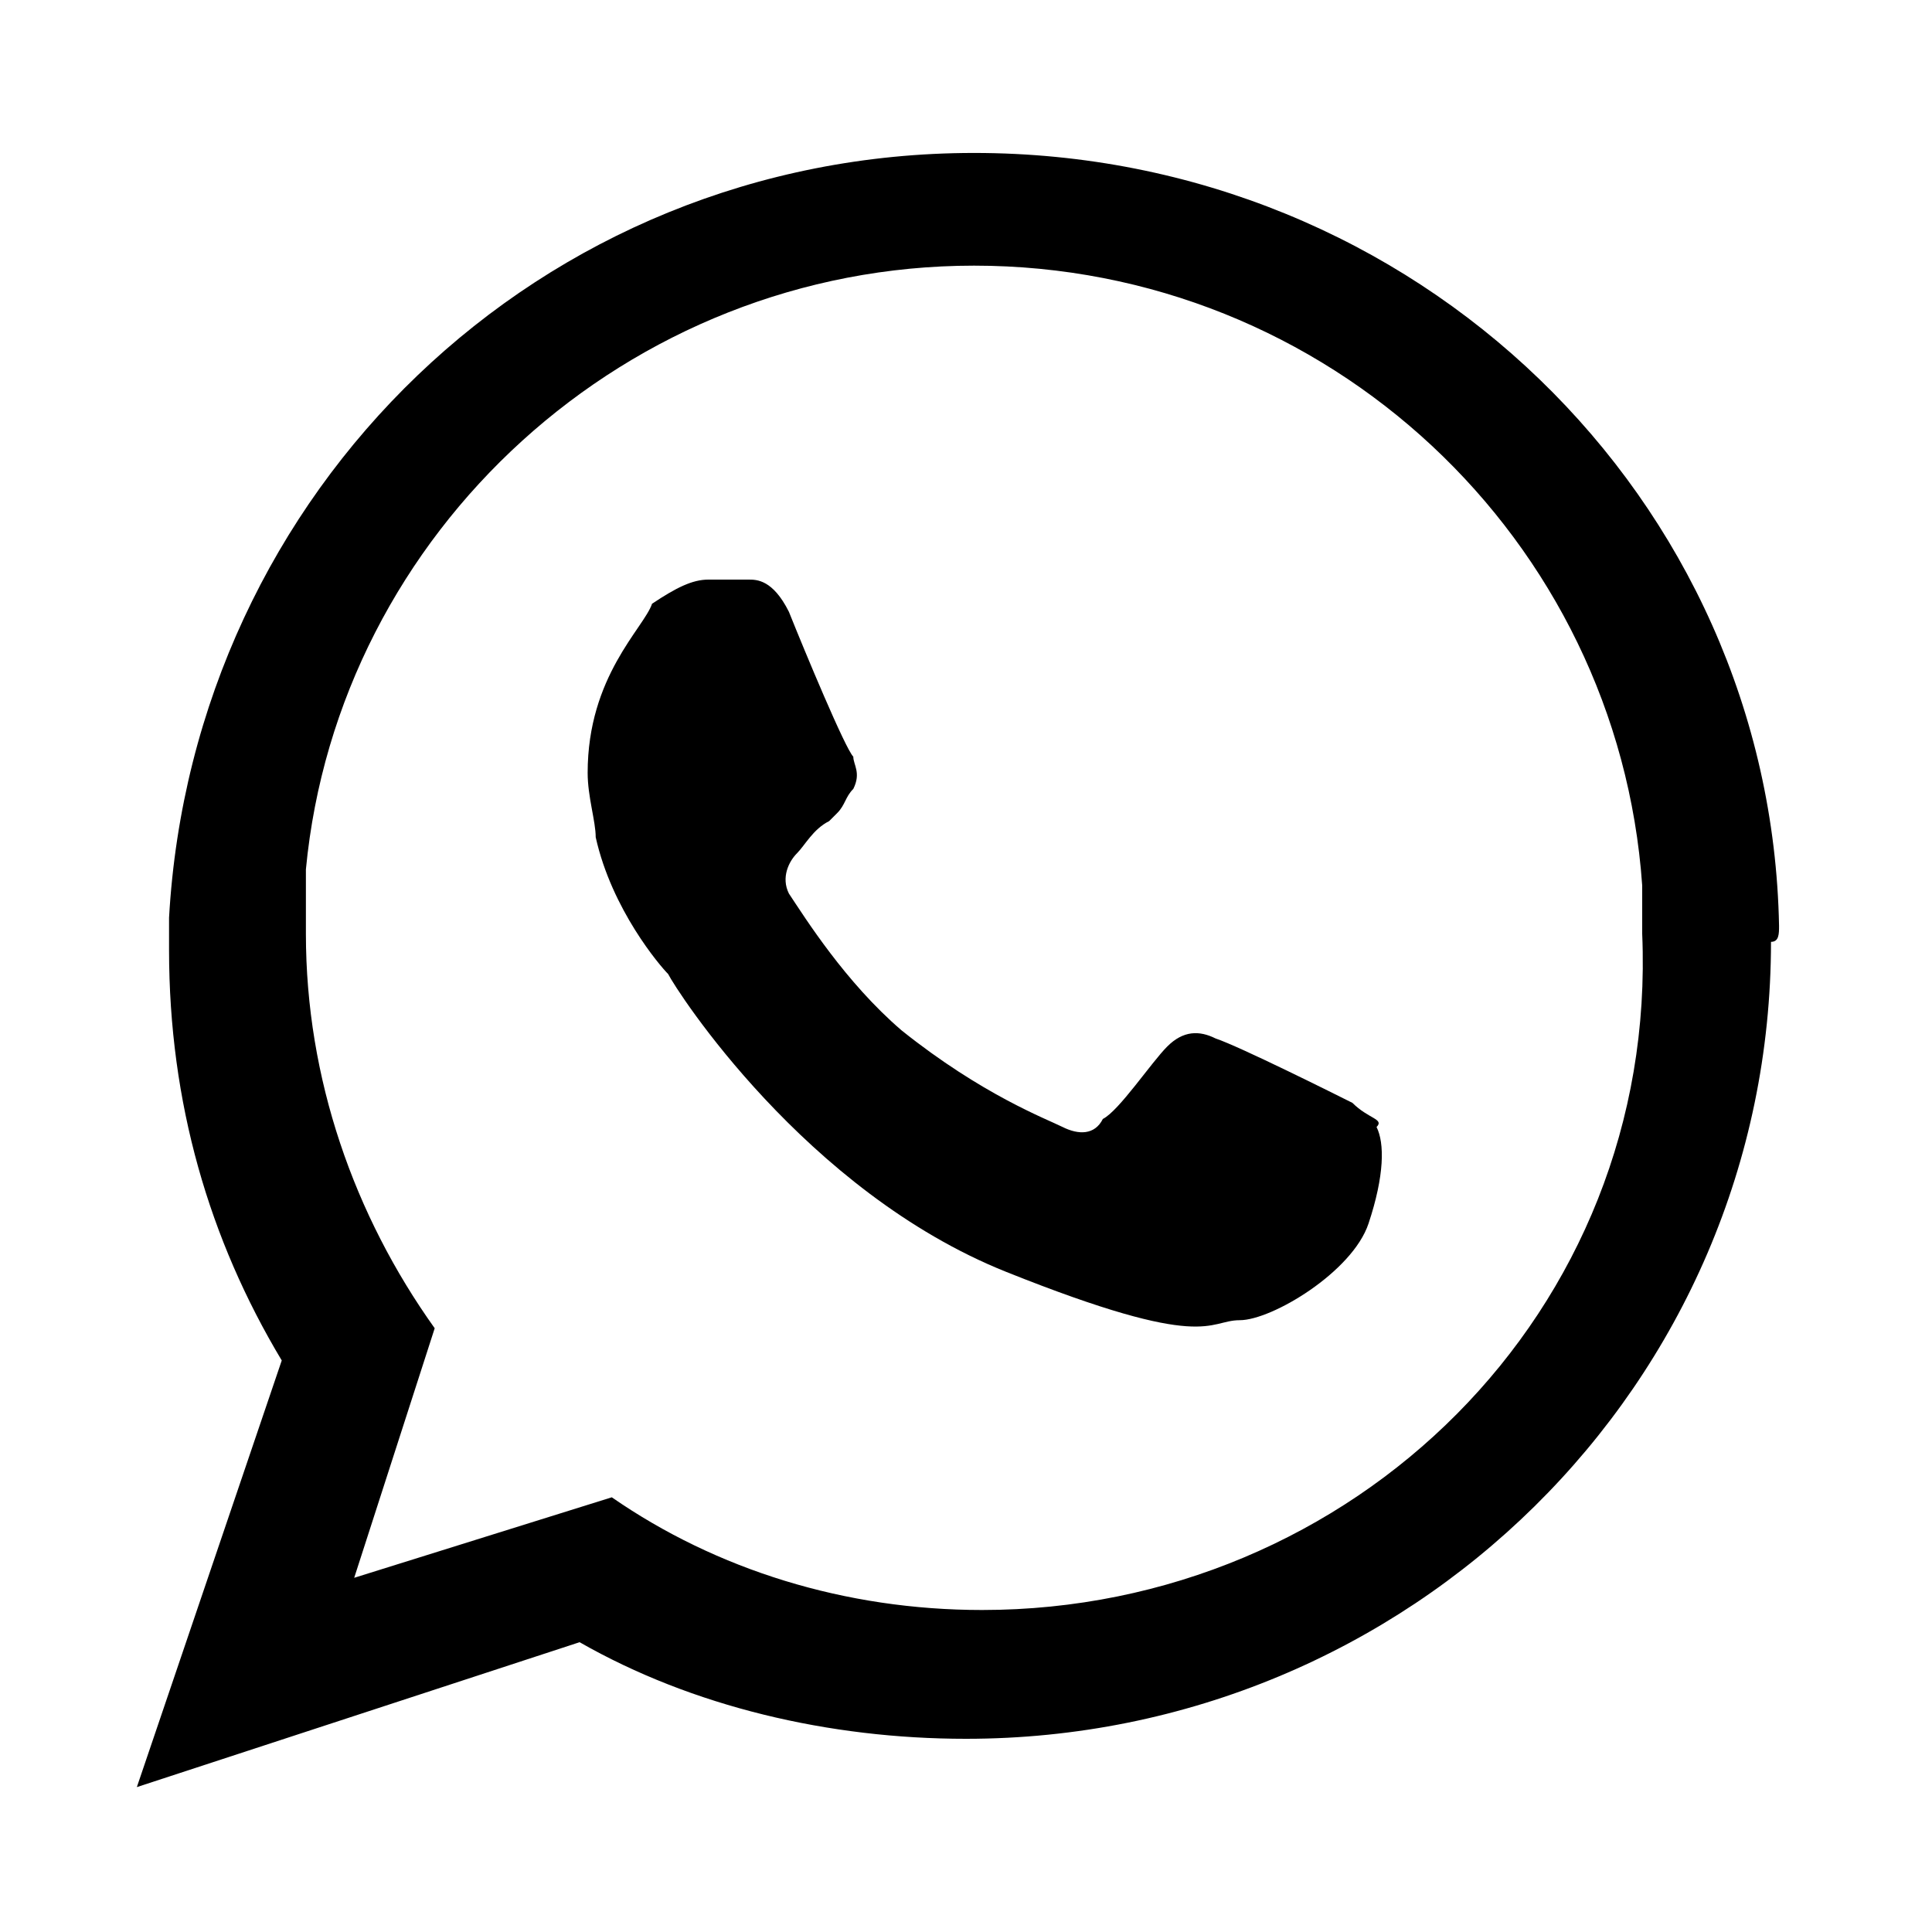
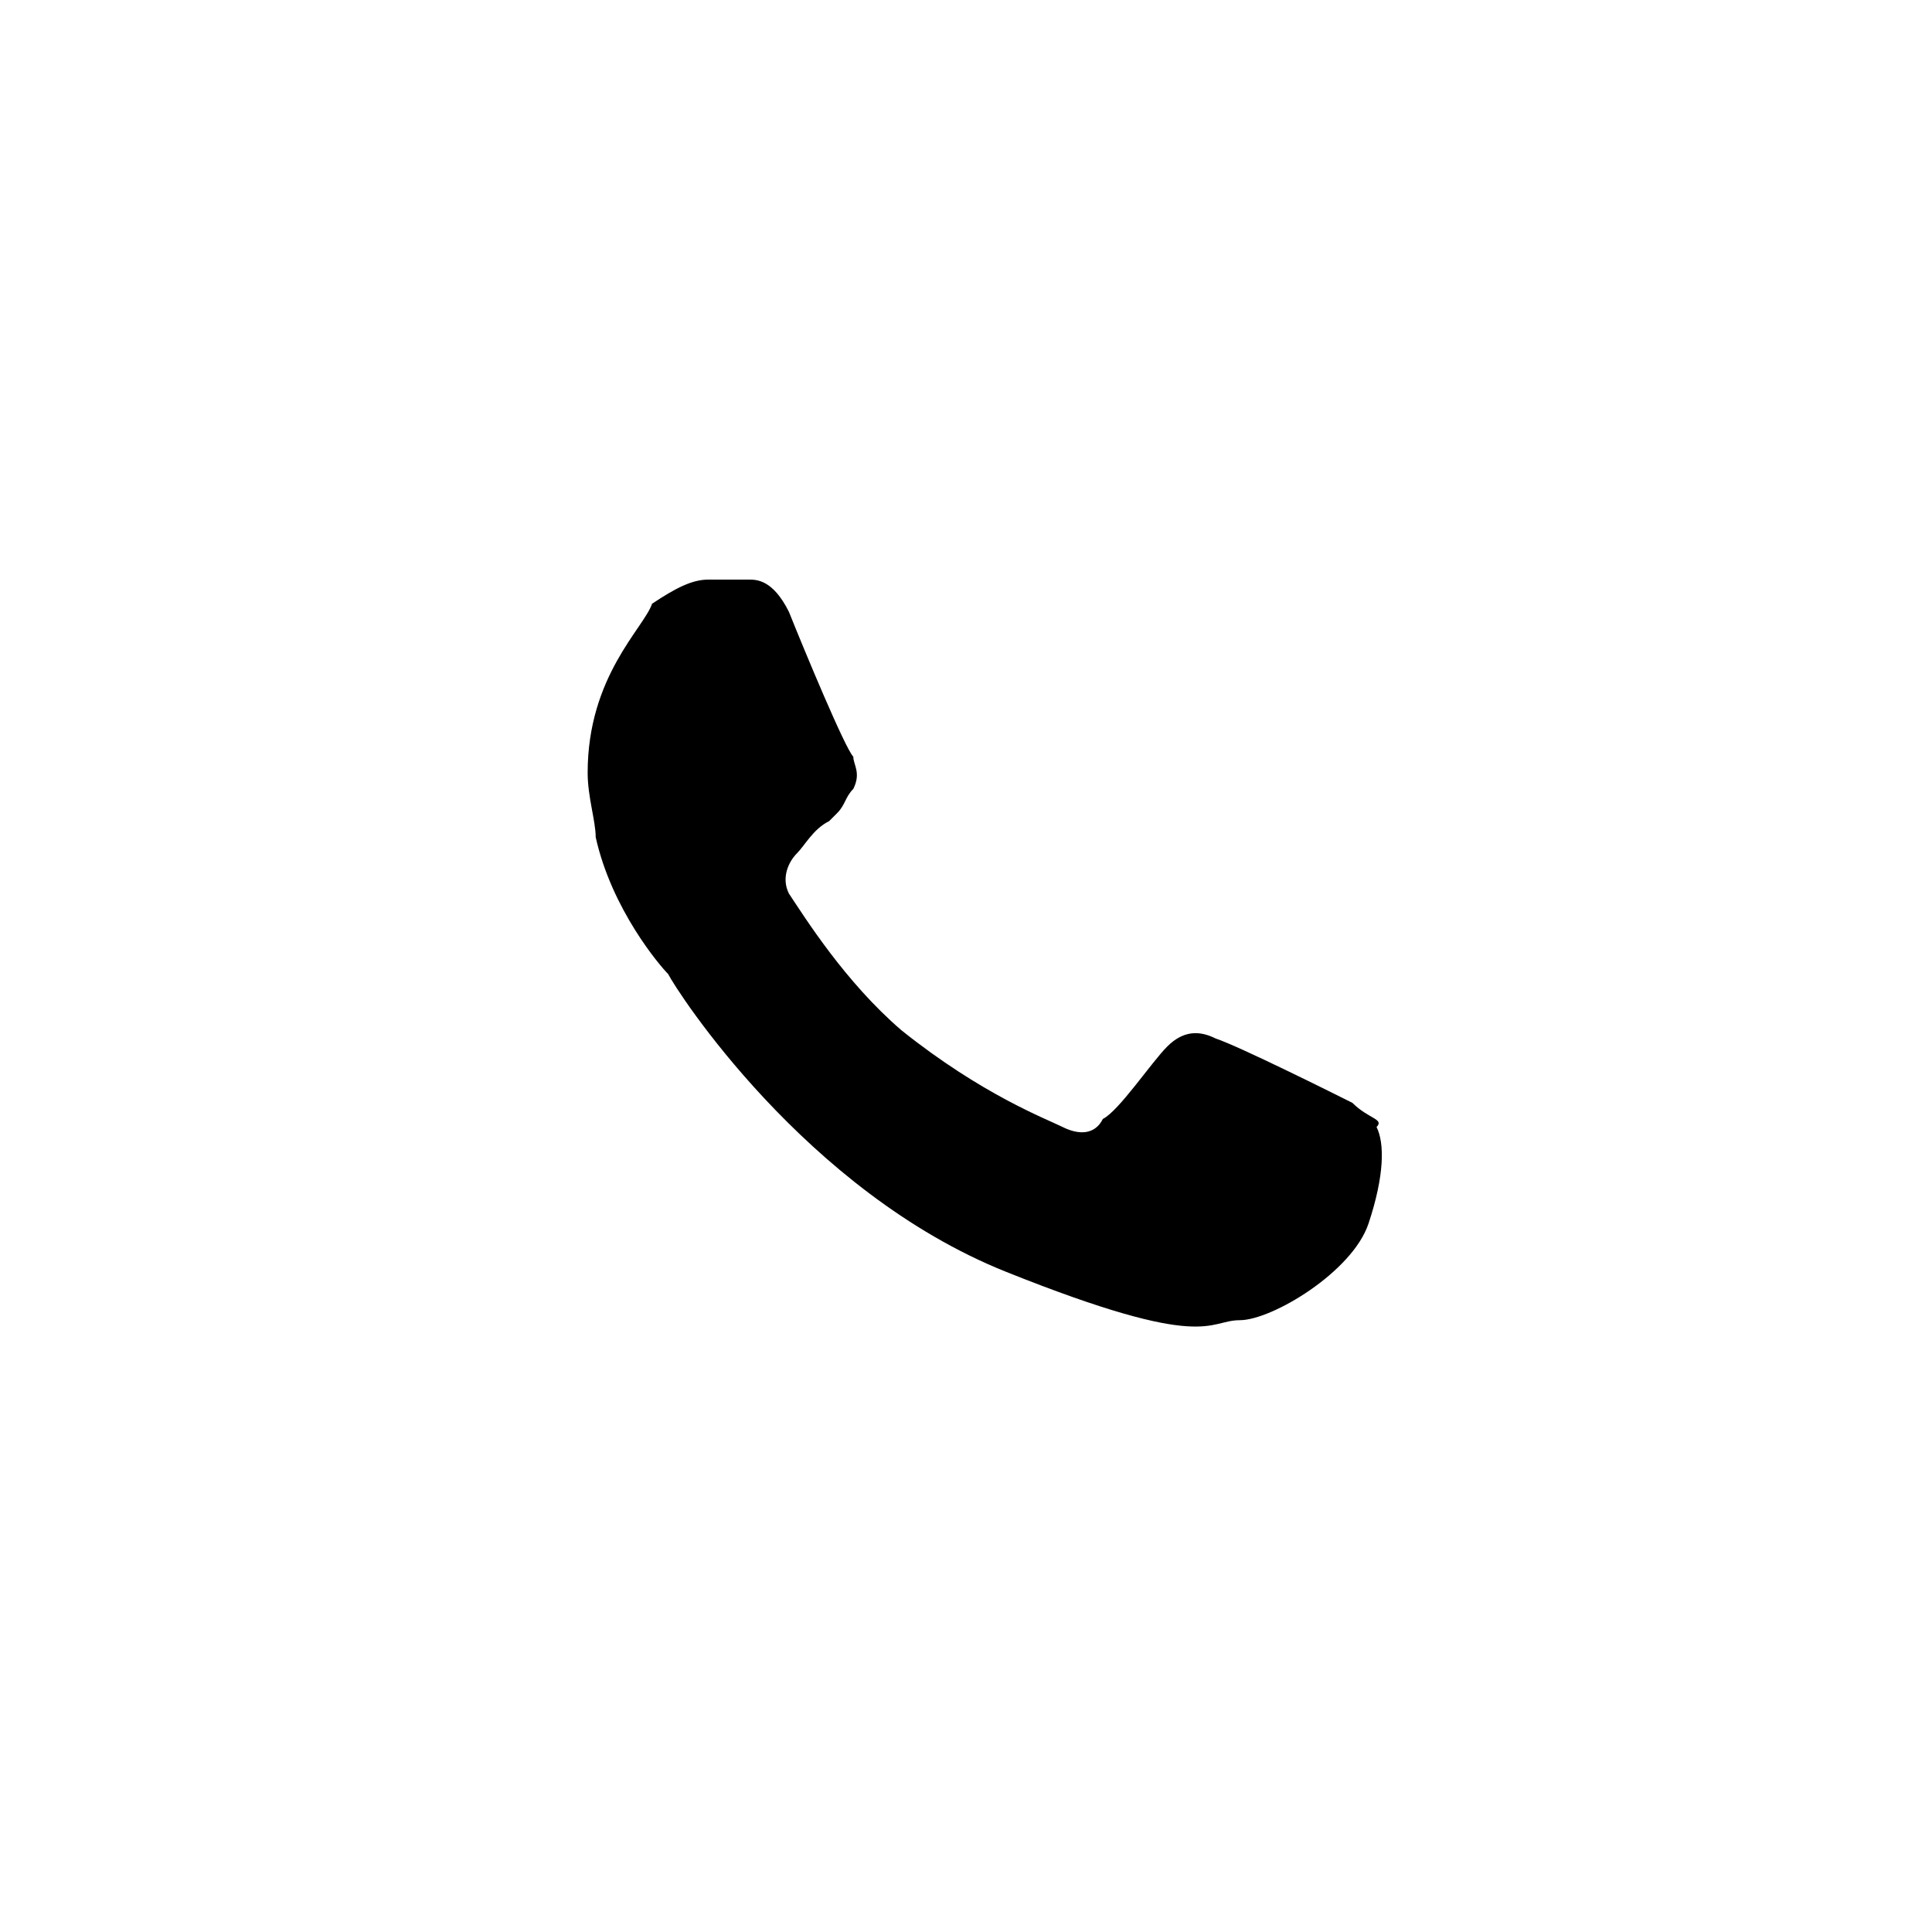
<svg xmlns="http://www.w3.org/2000/svg" version="1.1" id="Layer_1" x="0px" y="0px" viewBox="0 0 24 24" style="enable-background:new 0 0 24 24;" xml:space="preserve">
  <style type="text/css">
	.st0{fill-rule:evenodd;clip-rule:evenodd;}
</style>
  <g>
    <g>
      <g>
-         <path class="st0" d="M22.1,11.5c-0.1-5.3-4.5-9.6-10-9.6c-5.4,0-9.7,4.2-10,9.5c0,0.1,0,0.3,0,0.4c0,1.9,0.5,3.6,1.4,5.1     l-1.8,5.3l5.5-1.8c1.4,0.8,3.1,1.2,4.8,1.2c5.5,0,10-4.4,10-9.9C22.1,11.7,22.1,11.6,22.1,11.5z M12.2,20c-1.7,0-3.3-0.5-4.6-1.4     l-3.2,1l1-3.1c-1-1.4-1.6-3.1-1.6-4.9c0-0.3,0-0.5,0-0.8c0.4-4.2,4-7.5,8.3-7.5c4.4,0,8,3.4,8.3,7.7c0,0.2,0,0.4,0,0.6     C20.6,16.3,16.8,20,12.2,20z" />
-       </g>
+         </g>
    </g>
    <g>
      <g>
        <path class="st0" d="M16.8,13.7c-0.2-0.1-1.4-0.7-1.7-0.8c-0.2-0.1-0.4-0.1-0.6,0.1c-0.2,0.2-0.6,0.8-0.8,0.9     c-0.1,0.2-0.3,0.2-0.5,0.1c-0.2-0.1-1-0.4-2-1.2c-0.7-0.6-1.2-1.4-1.4-1.7c-0.1-0.2,0-0.4,0.1-0.5c0.1-0.1,0.2-0.3,0.4-0.4     c0,0,0.1-0.1,0.1-0.1c0.1-0.1,0.1-0.2,0.2-0.3c0.1-0.2,0-0.3,0-0.4c-0.1-0.1-0.6-1.3-0.8-1.8C9.6,7.2,9.4,7.2,9.3,7.2     c-0.1,0-0.3,0-0.5,0c-0.2,0-0.4,0.1-0.7,0.3C8,7.8,7.3,8.4,7.3,9.6c0,0.3,0.1,0.6,0.1,0.8c0.2,0.9,0.8,1.6,0.9,1.7     c0.1,0.2,1.7,2.7,4.2,3.7c2.5,1,2.5,0.6,2.9,0.6c0.4,0,1.4-0.6,1.6-1.2c0.2-0.6,0.2-1,0.1-1.2C17.2,13.9,17,13.9,16.8,13.7z" />
      </g>
    </g>
  </g>
</svg>